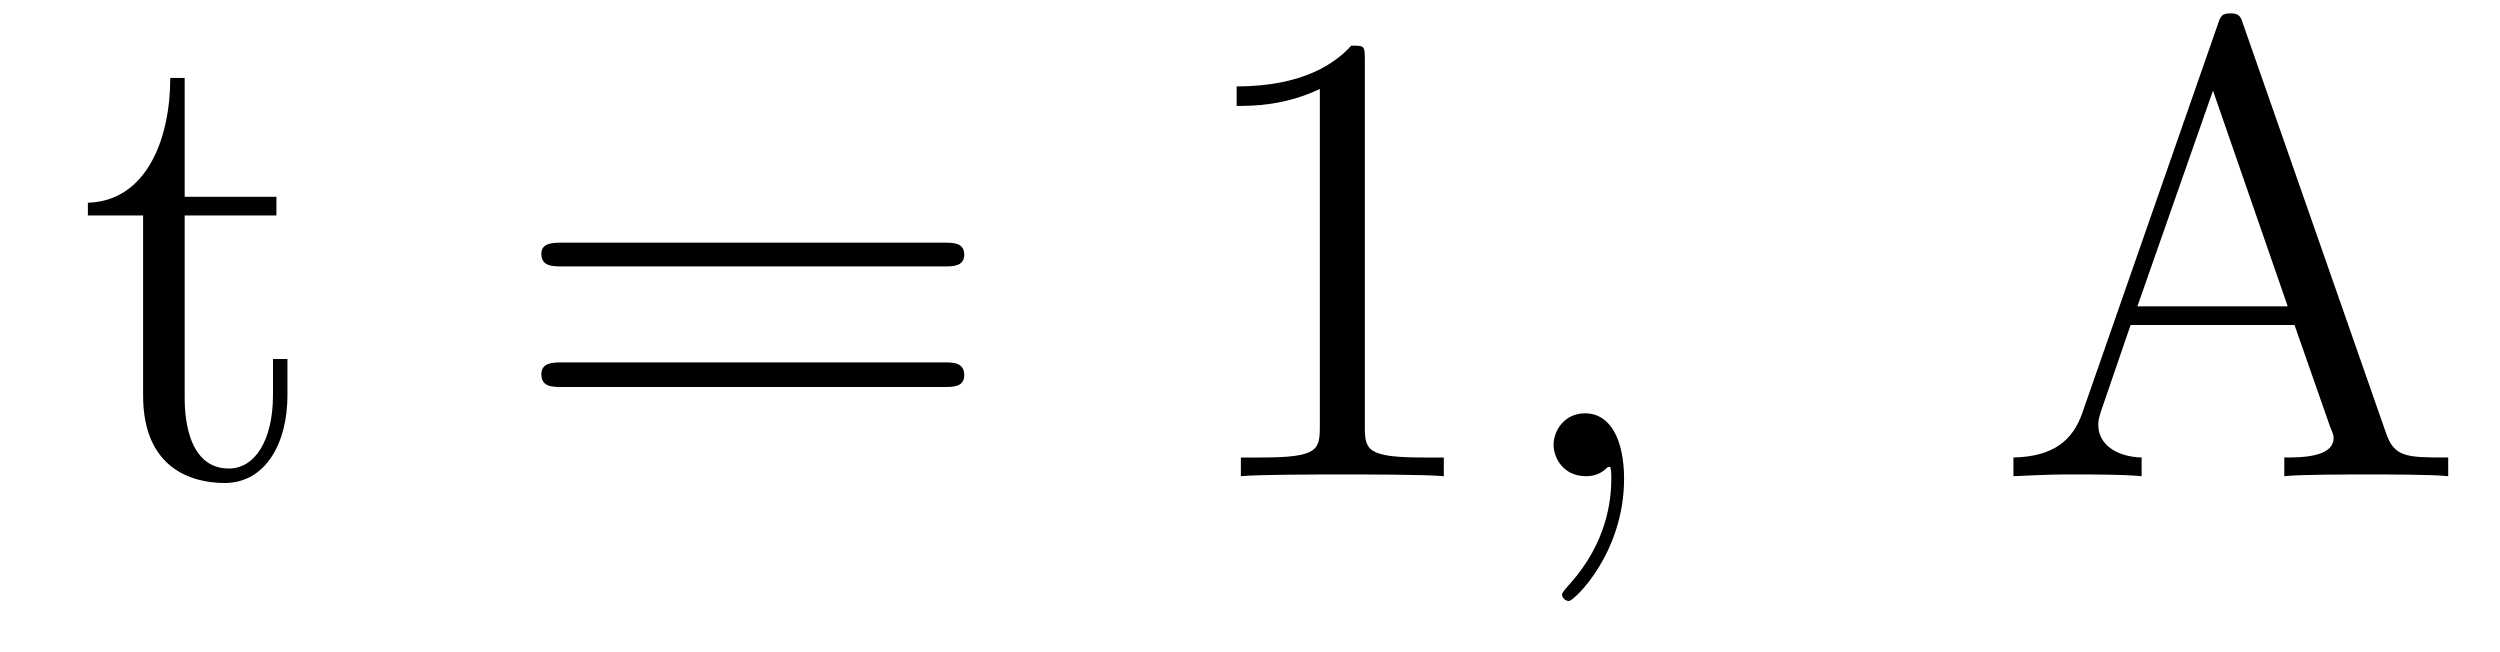
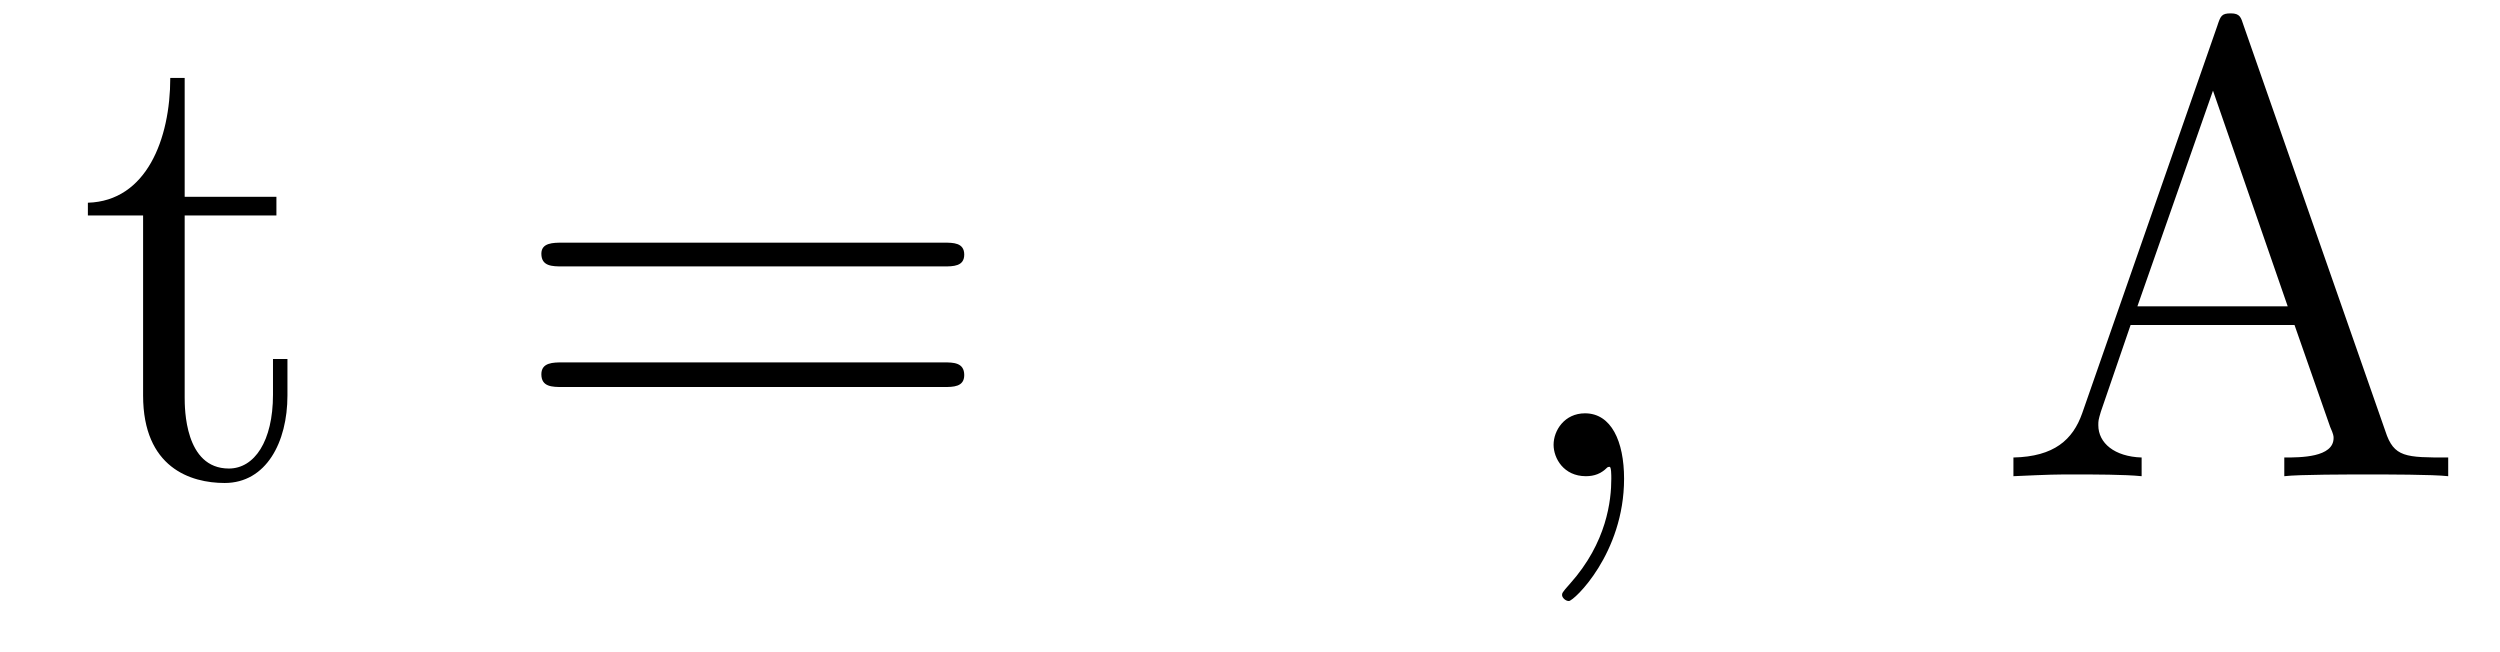
<svg xmlns="http://www.w3.org/2000/svg" height="12pt" version="1.1" viewBox="0 -12 46 12" width="46pt">
  <g id="page1">
    <g transform="matrix(1 0 0 1 -127 651)">
      <path d="M130.398 -659.035H132.086V-659.379H130.398V-661.566H130.133C130.133 -660.441 129.695 -659.301 128.617 -659.27V-659.035H129.633V-655.723C129.633 -654.395 130.508 -654.113 131.133 -654.113C131.898 -654.113 132.289 -654.863 132.289 -655.723V-656.394H132.023V-655.738C132.023 -654.879 131.68 -654.379 131.211 -654.379C130.398 -654.379 130.398 -655.488 130.398 -655.691V-659.035ZM132.957 -654.238" fill-rule="evenodd" />
      <path d="M144.367 -658.098C144.539 -658.098 144.742 -658.098 144.742 -658.316C144.742 -658.535 144.539 -658.535 144.367 -658.535H137.352C137.18 -658.535 136.961 -658.535 136.961 -658.332C136.961 -658.098 137.164 -658.098 137.352 -658.098H144.367ZM144.367 -655.879C144.539 -655.879 144.742 -655.879 144.742 -656.098C144.742 -656.332 144.539 -656.332 144.367 -656.332H137.352C137.18 -656.332 136.961 -656.332 136.961 -656.113C136.961 -655.879 137.164 -655.879 137.352 -655.879H144.367ZM145.437 -654.238" fill-rule="evenodd" />
-       <path d="M152.113 -661.879C152.113 -662.16 152.113 -662.16 151.863 -662.16C151.582 -661.848 150.988 -661.41 149.754 -661.41V-661.051C150.035 -661.051 150.629 -661.051 151.285 -661.363V-655.16C151.285 -654.723 151.254 -654.582 150.207 -654.582H149.832V-654.238C150.16 -654.27 151.316 -654.27 151.707 -654.27S153.238 -654.27 153.566 -654.238V-654.582H153.191C152.145 -654.582 152.113 -654.723 152.113 -655.16V-661.879ZM154.555 -654.238" fill-rule="evenodd" />
      <path d="M156.883 -654.191C156.883 -654.879 156.648 -655.395 156.164 -655.395C155.789 -655.395 155.586 -655.082 155.586 -654.816C155.586 -654.566 155.773 -654.238 156.18 -654.238C156.336 -654.238 156.461 -654.285 156.57 -654.395C156.586 -654.41 156.602 -654.41 156.617 -654.41C156.648 -654.41 156.648 -654.254 156.648 -654.191C156.648 -653.801 156.57 -653.019 155.883 -652.254C155.742 -652.098 155.742 -652.082 155.742 -652.051C155.742 -652.004 155.805 -651.941 155.867 -651.941C155.961 -651.941 156.883 -652.816 156.883 -654.191ZM157.793 -654.238" fill-rule="evenodd" />
      <path d="M168.281 -662.535C168.234 -662.676 168.219 -662.754 168.047 -662.754C167.875 -662.754 167.859 -662.707 167.797 -662.52L165.312 -655.395C165.141 -654.91 164.797 -654.598 164.047 -654.582V-654.238C164.766 -654.27 164.797 -654.27 165.188 -654.27C165.516 -654.27 166.094 -654.27 166.406 -654.238V-654.582C165.906 -654.598 165.609 -654.848 165.609 -655.176C165.609 -655.254 165.609 -655.269 165.656 -655.426L166.203 -657.02H169.219L169.875 -655.145C169.938 -655.004 169.938 -654.973 169.938 -654.941C169.938 -654.582 169.328 -654.582 169.031 -654.582V-654.238C169.297 -654.27 170.234 -654.27 170.578 -654.27C170.906 -654.27 171.766 -654.27 172.047 -654.238V-654.582C171.266 -654.582 171.047 -654.582 170.891 -655.066L168.281 -662.535ZM167.719 -661.332L169.094 -657.363H166.328L167.719 -661.332ZM172.43 -654.238" fill-rule="evenodd" />
    </g>
  </g>
</svg>